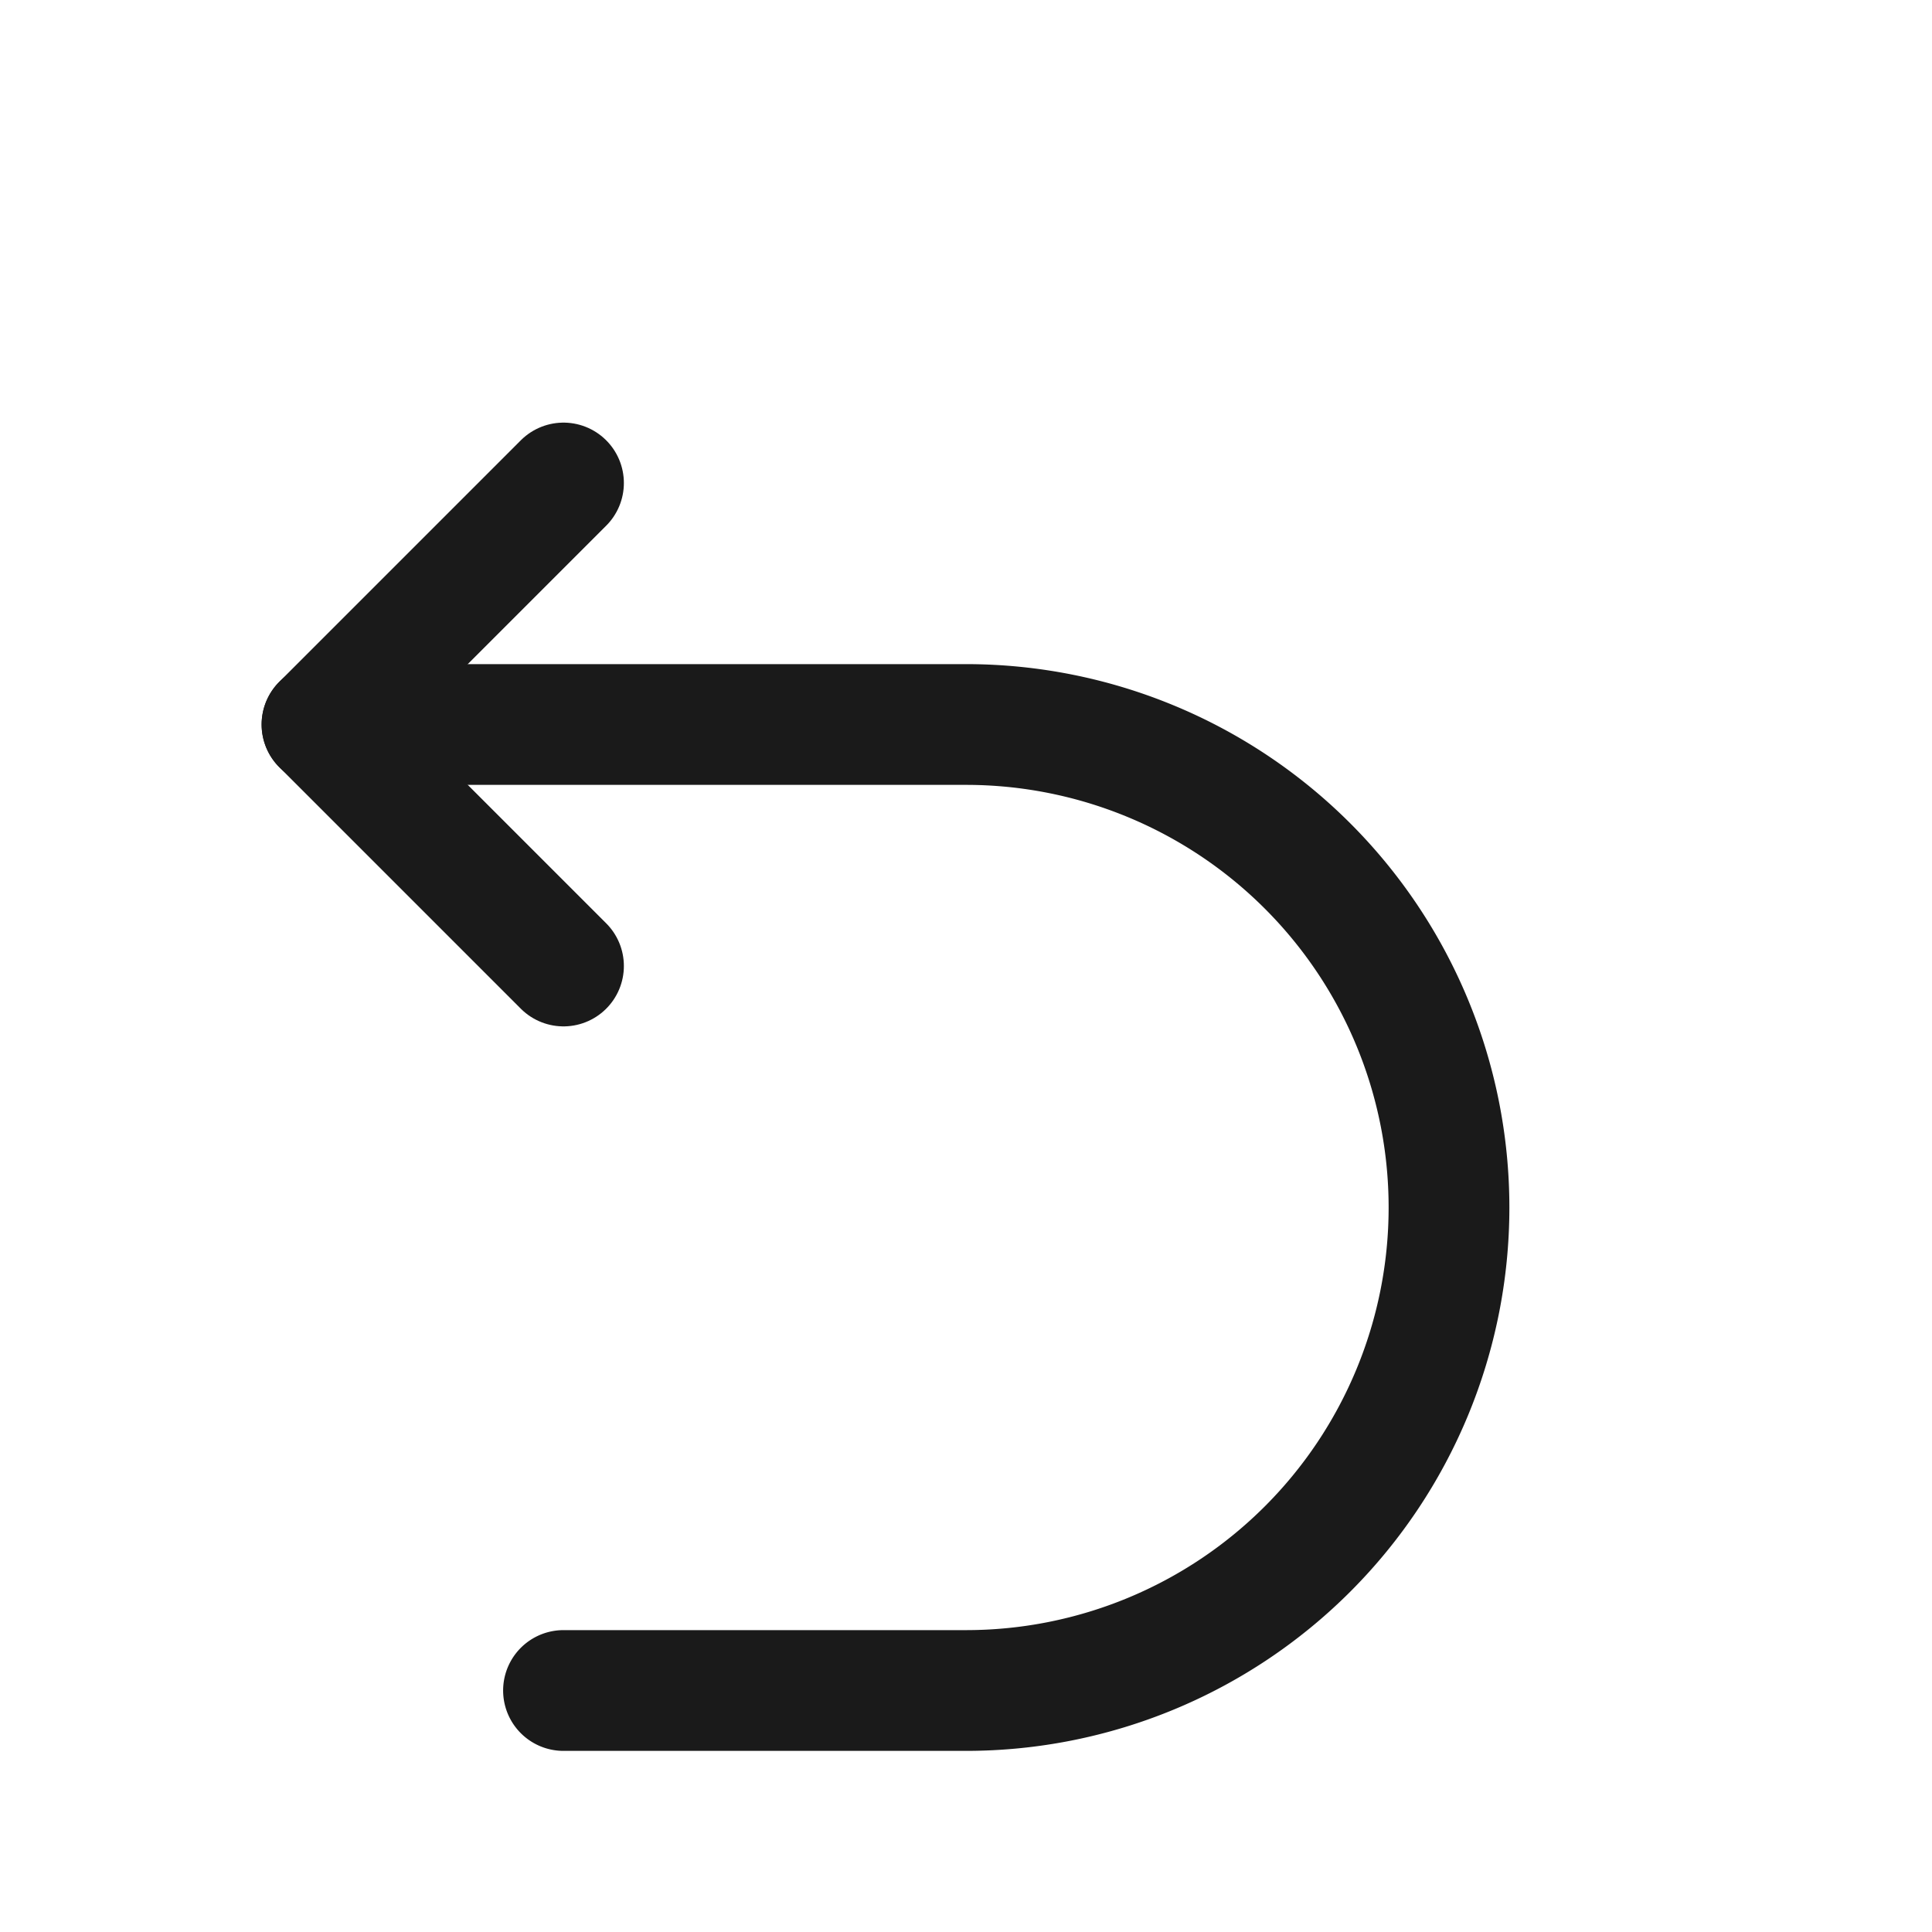
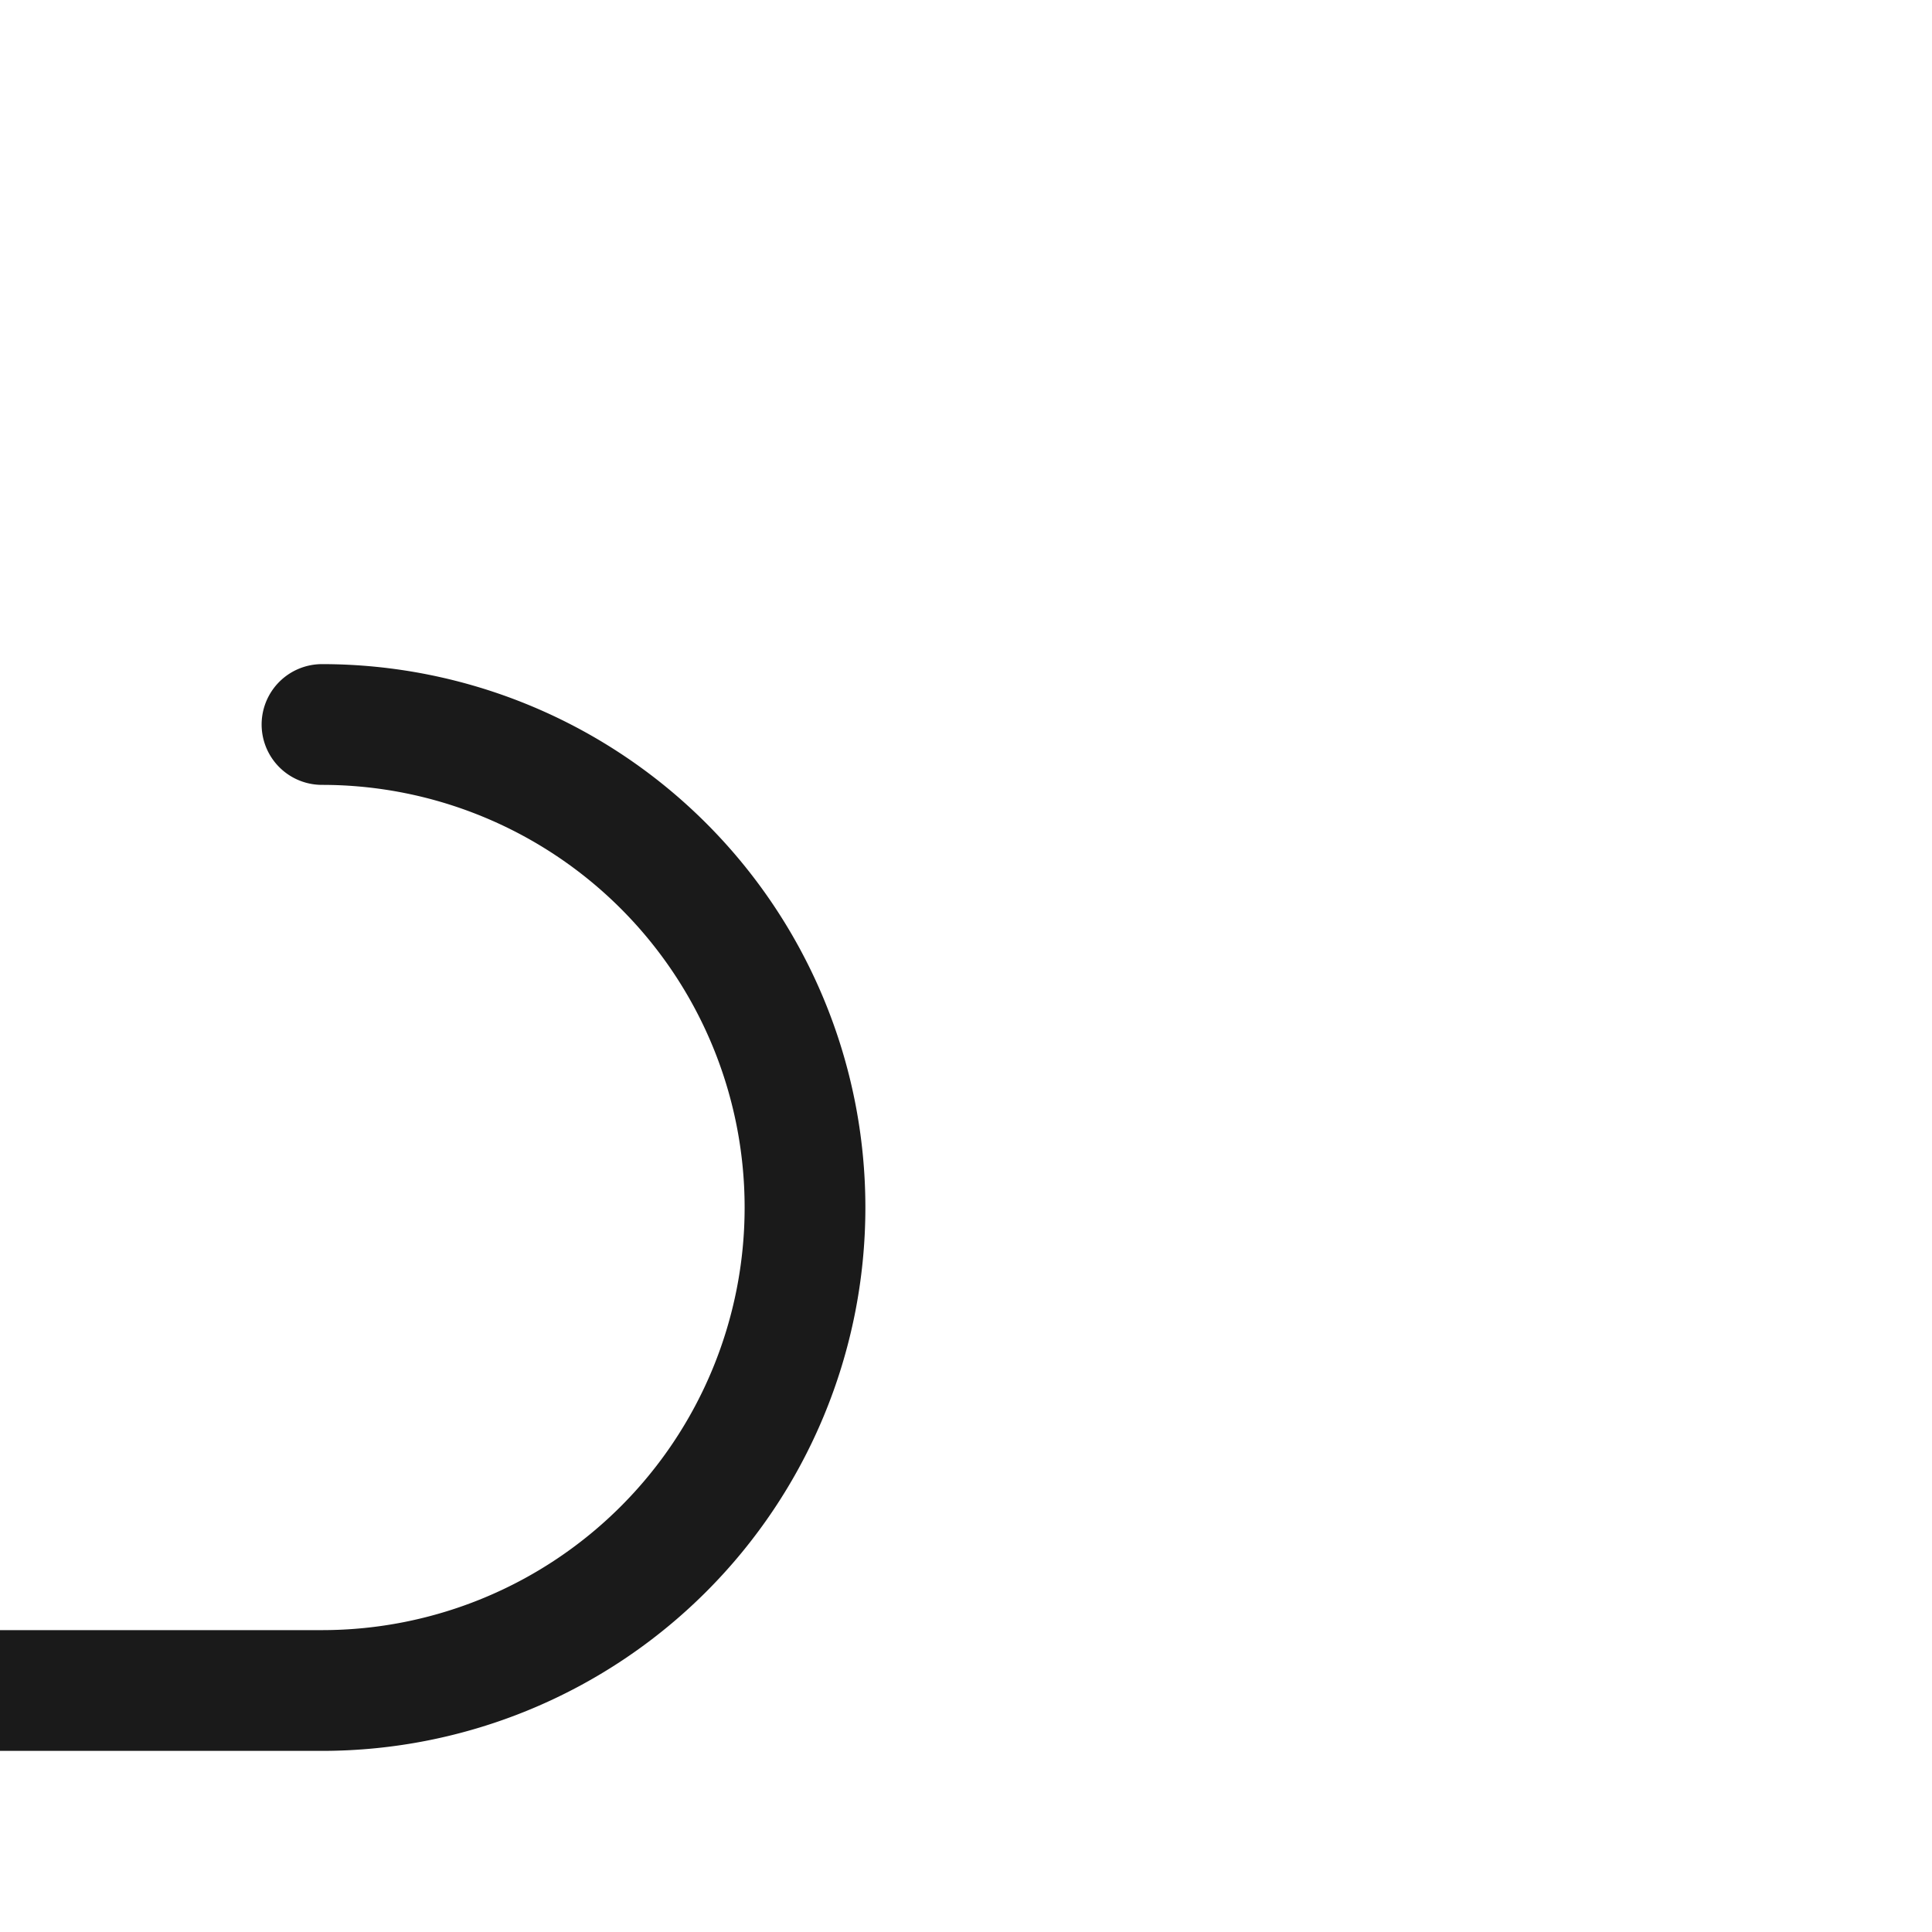
<svg xmlns="http://www.w3.org/2000/svg" stroke-linejoin="round" stroke-linecap="round" stroke-width="1.5" stroke="#1a1a1a" fill="none" viewBox="0 0 24 24" height="26" width="26">
-   <path d="M7 6l-3 3 3 3" />
-   <path d="M4 9h8a6 6 0 1 1 0 12h-5" />
+   <path d="M4 9a6 6 0 1 1 0 12h-5" />
</svg>